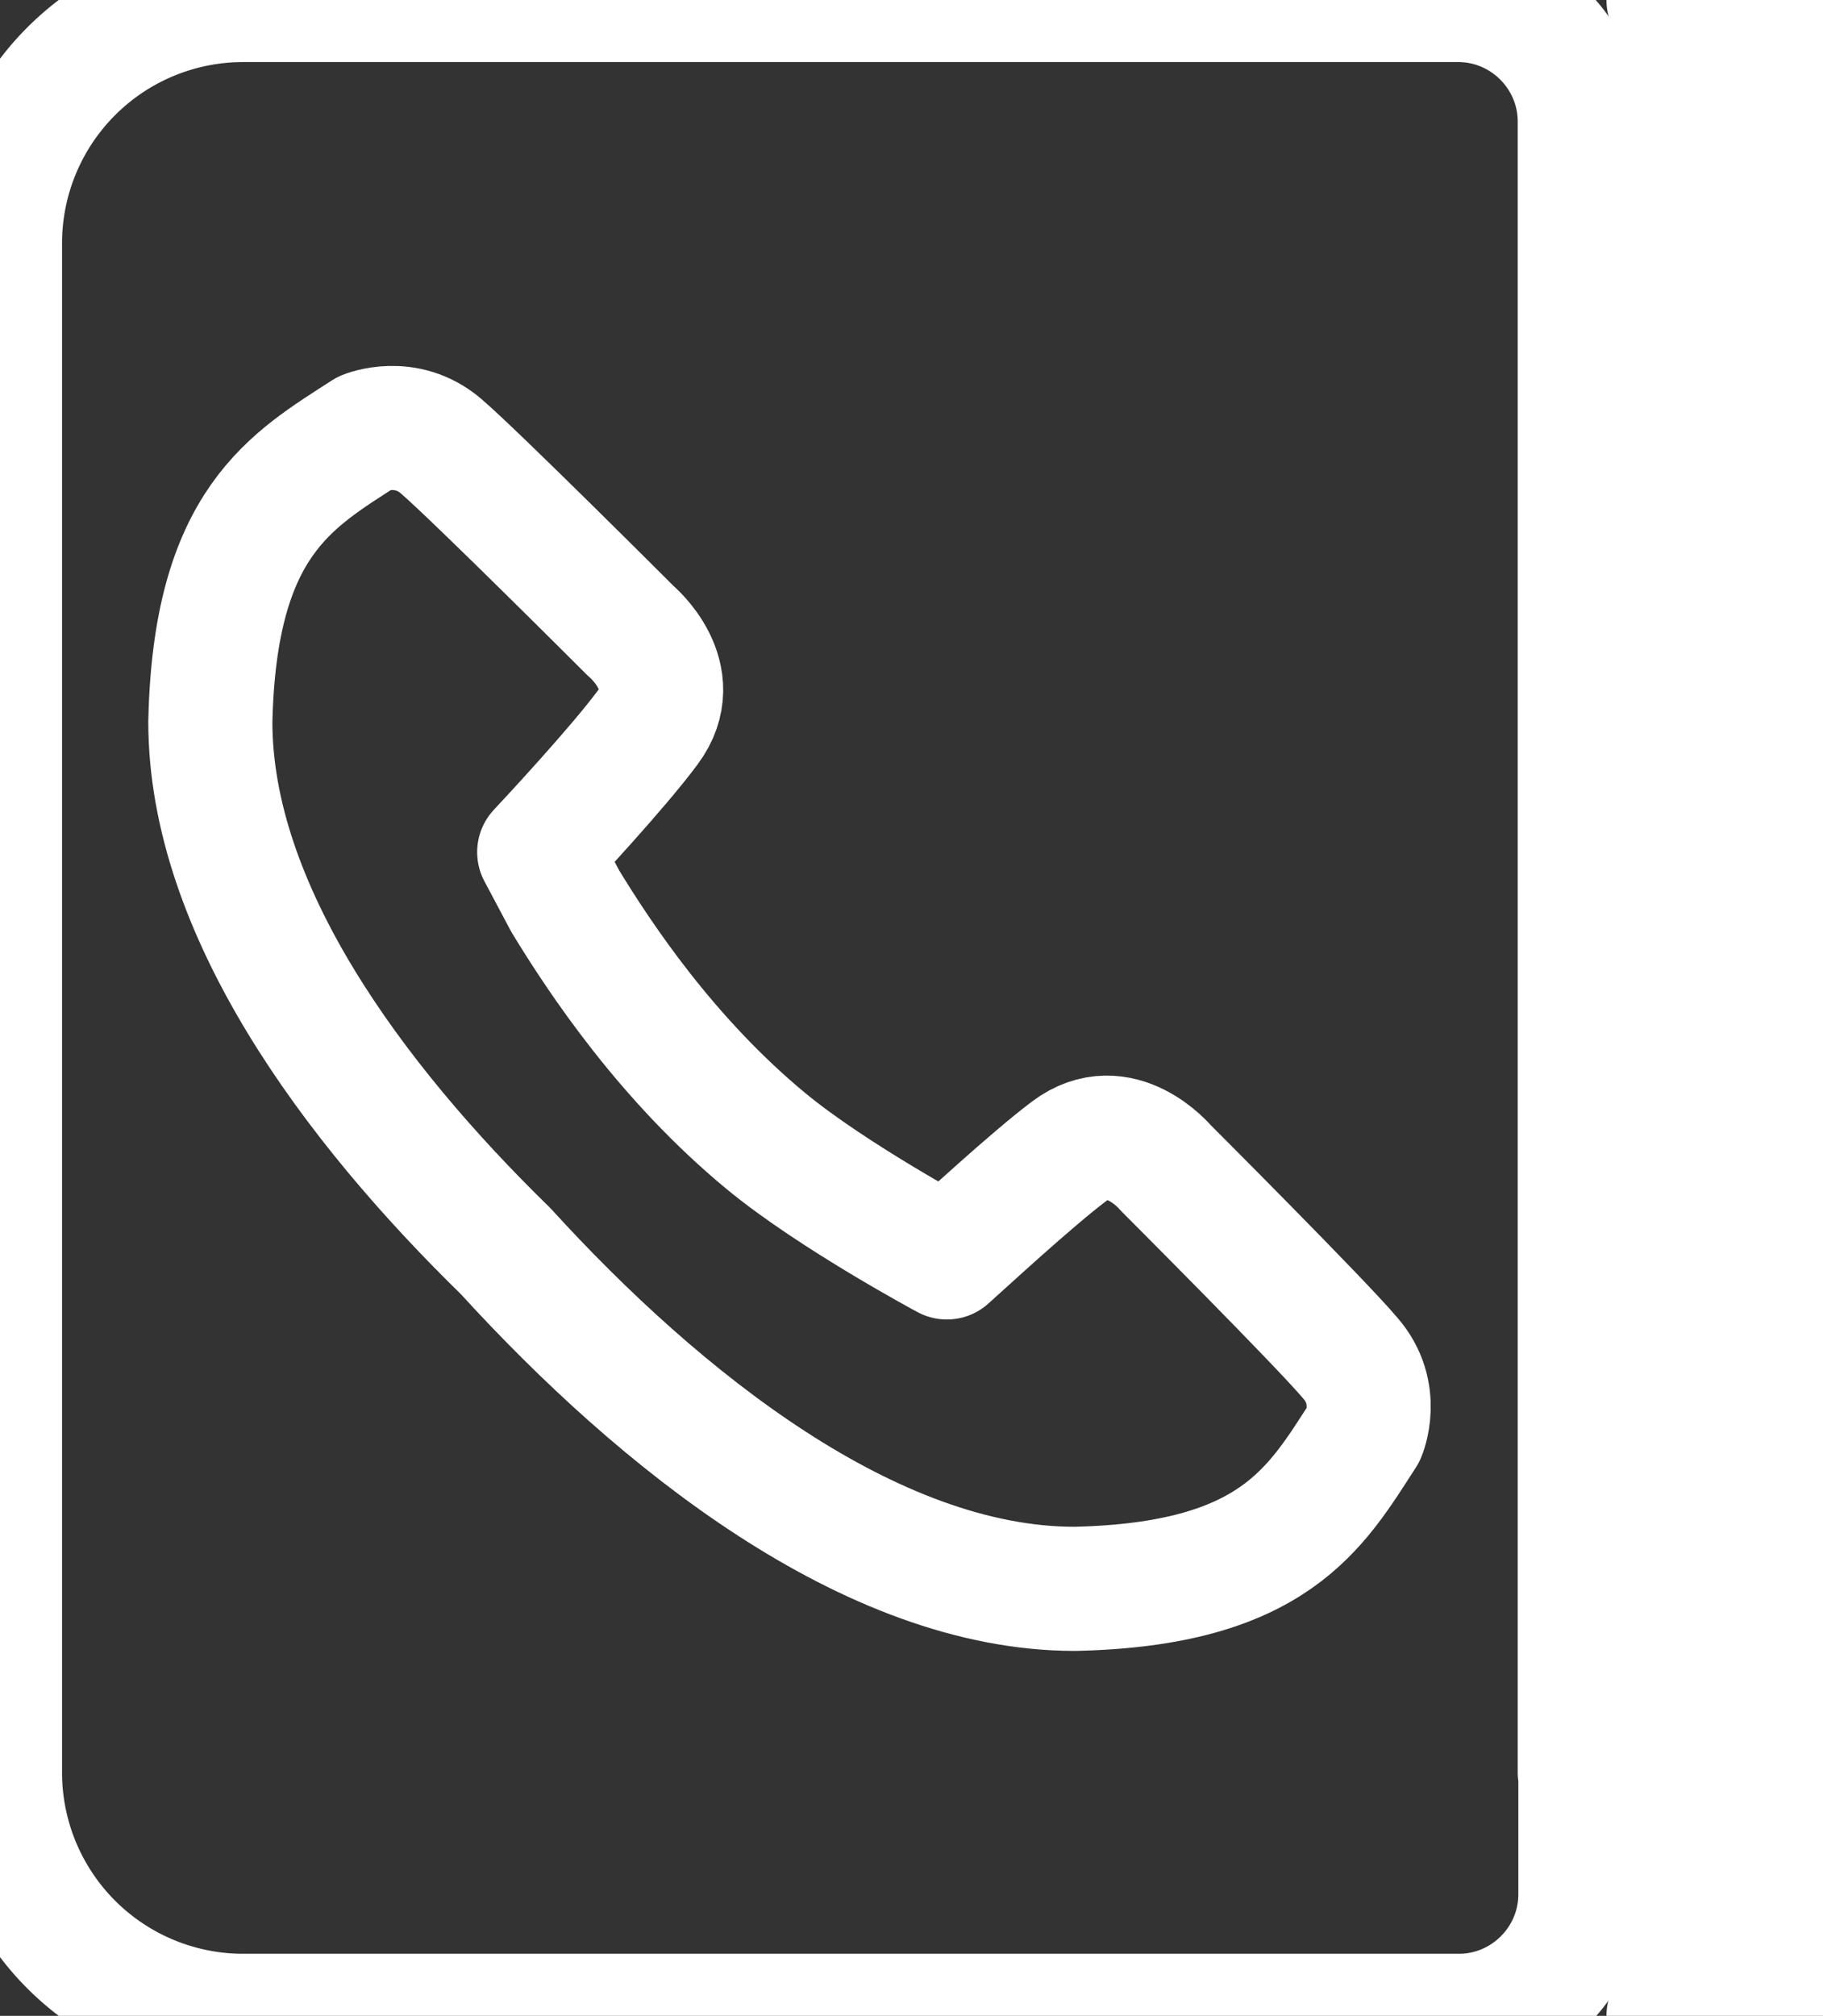
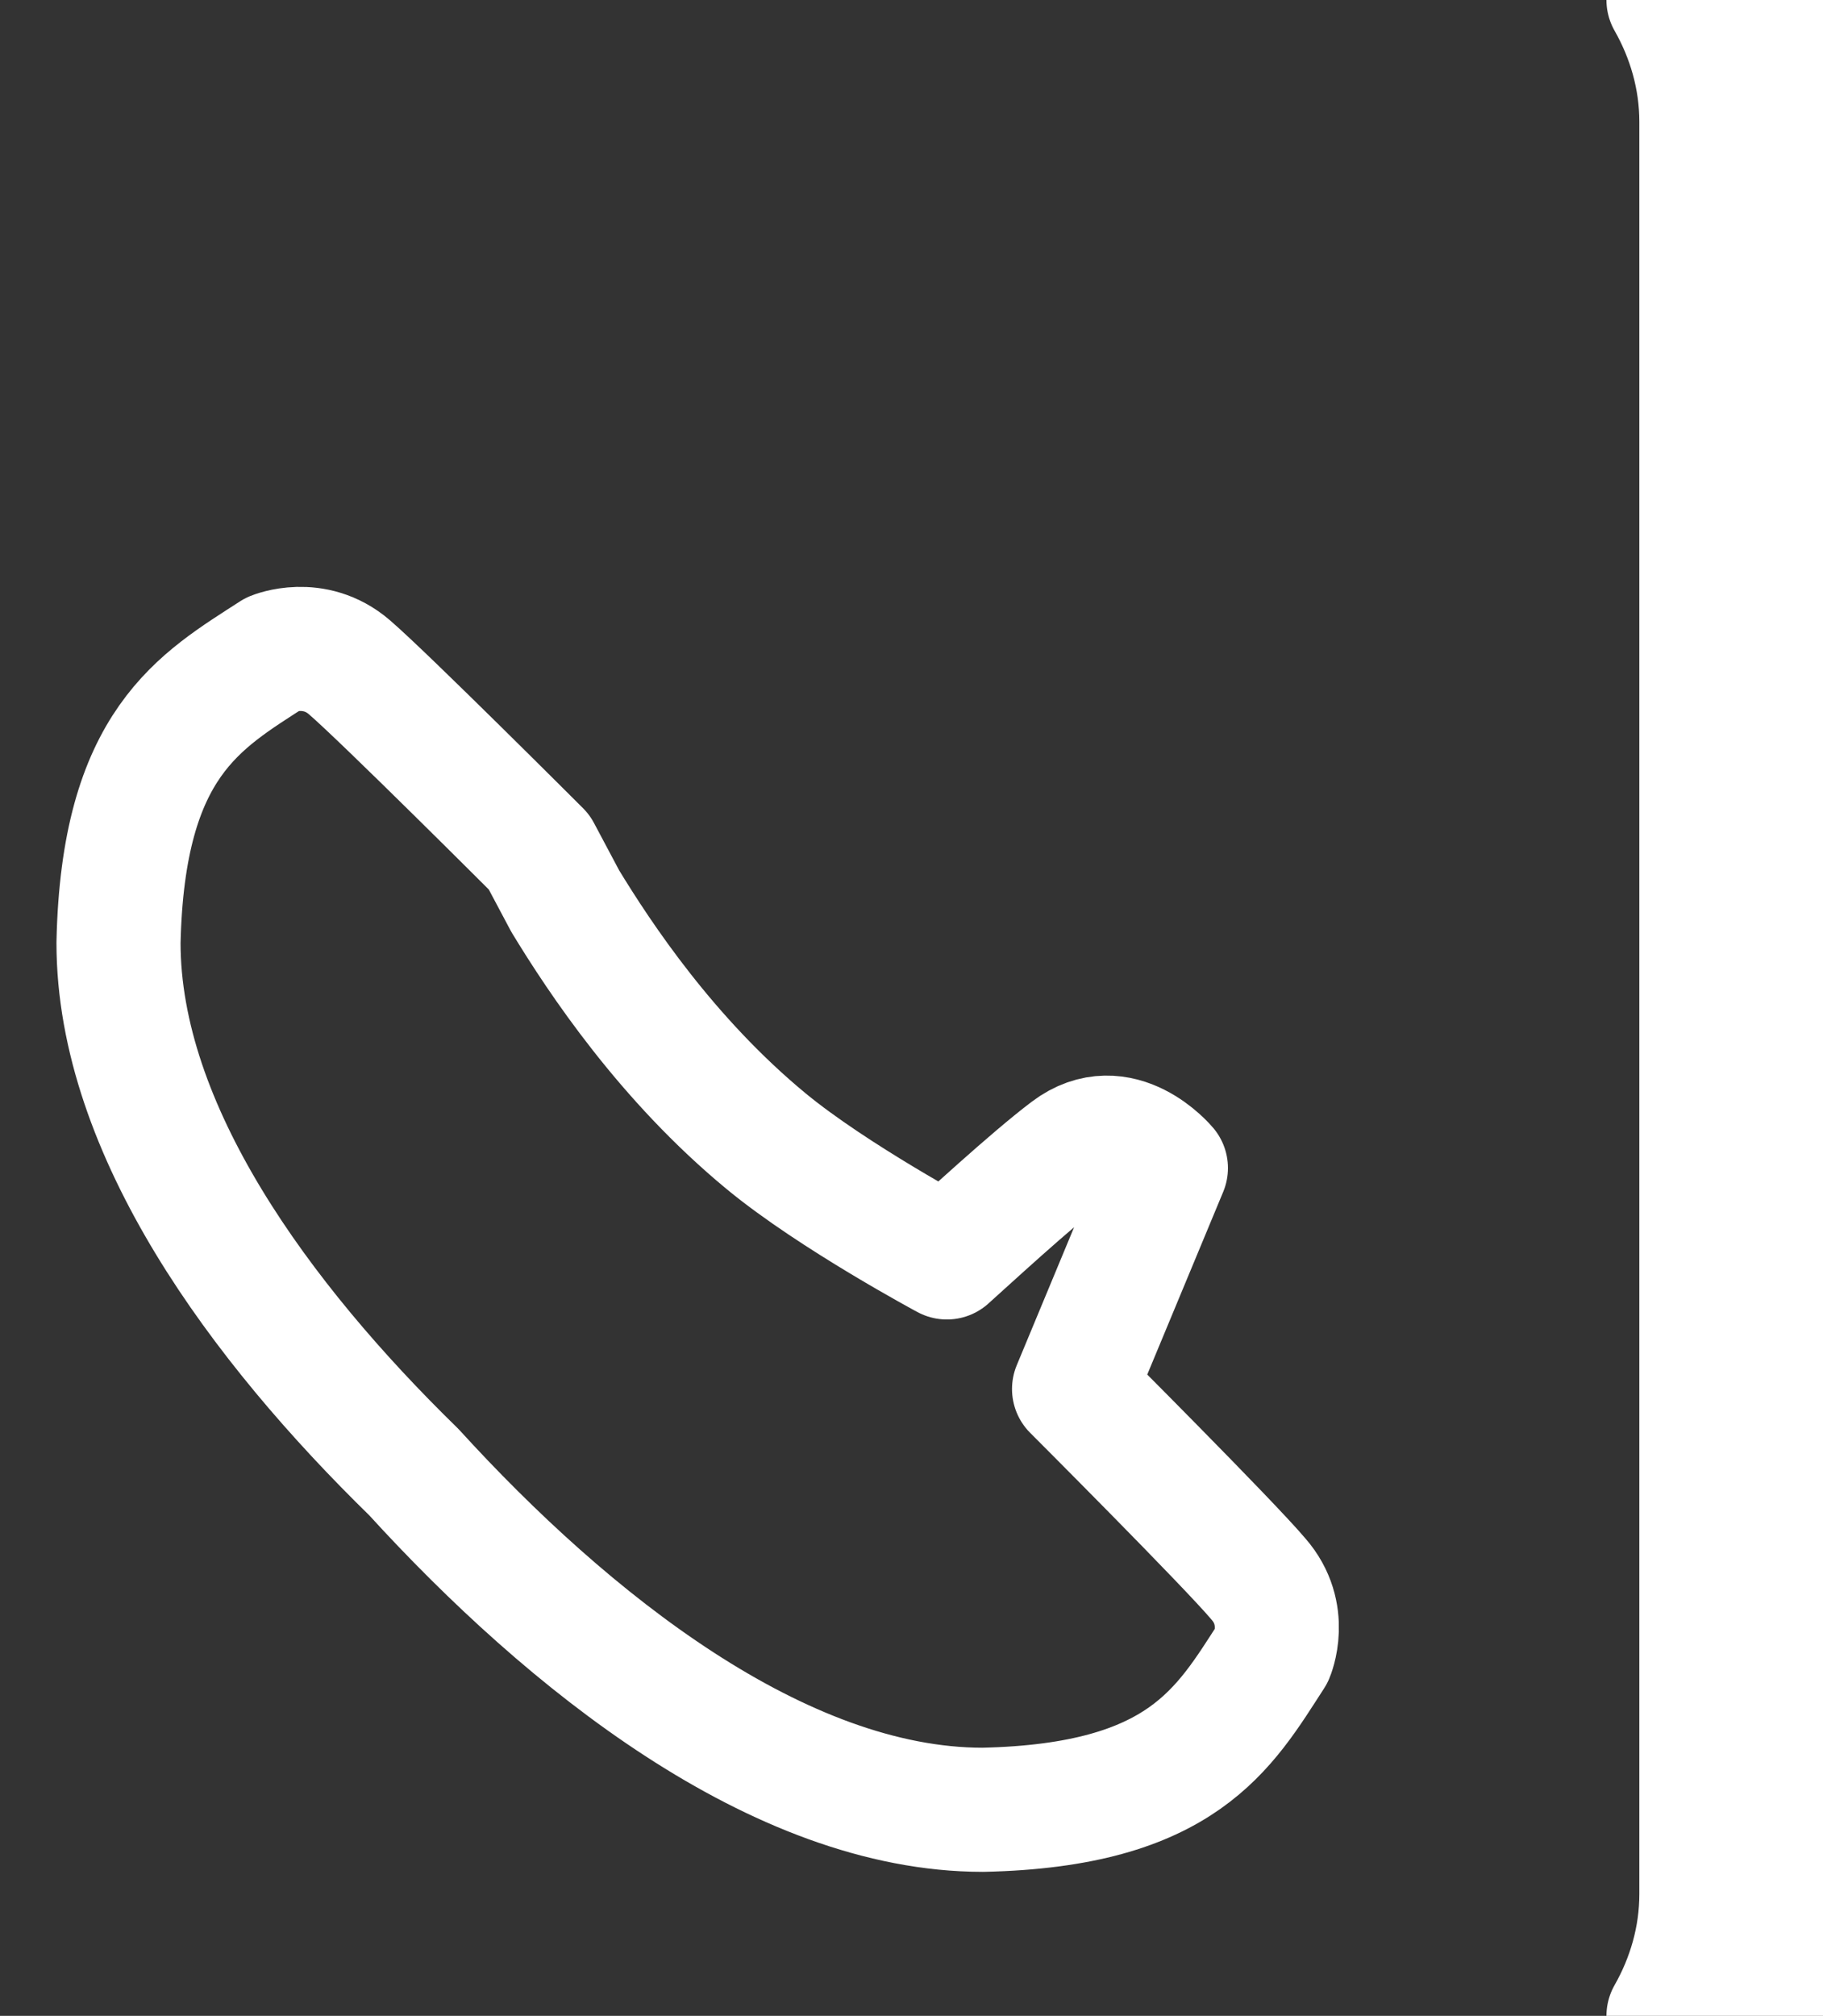
<svg xmlns="http://www.w3.org/2000/svg" width="29.38" height="32.48" viewBox="17.96 15.62 29.38 32.48">
  <rect x="17.96" y="15.62" width="29.38" height="32.48" fill="#333333" stroke="none" />
  <g data-name="Group 61">
-     <path d="M43.43 44.18v1.96c0 1.08-.88 1.96-1.96 1.96H21.88a3.92 3.92 0 0 1-3.92-3.92V19.54a3.92 3.92 0 0 1 3.92-3.92h19.58c1.08 0 1.96.88 1.96 1.96v26.6Z" stroke-linejoin="round" stroke-linecap="round" stroke-width="2" stroke="#fff" fill="transparent" data-name="Path 70" />
    <path d="M47.34 19.54v26.6c0 1.08-.88 1.96-1.96 1.96h-.53c.33-.58.53-1.25.53-1.96V17.58c0-.71-.2-1.38-.53-1.96h.53c1.08 0 1.96.88 1.96 1.96v1.96Z" stroke-linejoin="round" stroke-linecap="round" stroke-width="2" stroke="#fff" fill="transparent" data-name="Path 71" />
-     <path d="M36.75 34.44s-.74-.89-1.56-.27c-.61.46-1.7 1.47-1.97 1.71 0 0-1.83-.98-2.91-1.87-1.6-1.32-2.68-2.95-3.24-3.87l-.42-.79c.15-.16 1.27-1.36 1.75-2.01.61-.82-.27-1.55-.27-1.55s-2.49-2.49-3.06-2.98c-.57-.49-1.22-.22-1.22-.22-1.19.77-2.43 1.44-2.5 4.66 0 3.02 2.29 6.12 4.76 8.53 2.48 2.72 5.88 5.44 9.17 5.44 3.22-.07 3.89-1.31 4.66-2.5 0 0 .28-.65-.22-1.22-.48-.57-2.97-3.06-2.97-3.06h0Zm0 0" stroke-linejoin="round" stroke-linecap="round" stroke-width="2" stroke="#fff" fill="transparent" data-name="Path 72" />
+     <path d="M36.75 34.44s-.74-.89-1.56-.27c-.61.46-1.7 1.47-1.97 1.71 0 0-1.83-.98-2.91-1.87-1.6-1.32-2.68-2.95-3.24-3.87l-.42-.79s-2.49-2.49-3.06-2.98c-.57-.49-1.22-.22-1.22-.22-1.19.77-2.43 1.44-2.5 4.66 0 3.02 2.29 6.12 4.76 8.53 2.48 2.72 5.88 5.44 9.17 5.44 3.22-.07 3.89-1.31 4.66-2.5 0 0 .28-.65-.22-1.22-.48-.57-2.97-3.06-2.97-3.06h0Zm0 0" stroke-linejoin="round" stroke-linecap="round" stroke-width="2" stroke="#fff" fill="transparent" data-name="Path 72" />
  </g>
</svg>